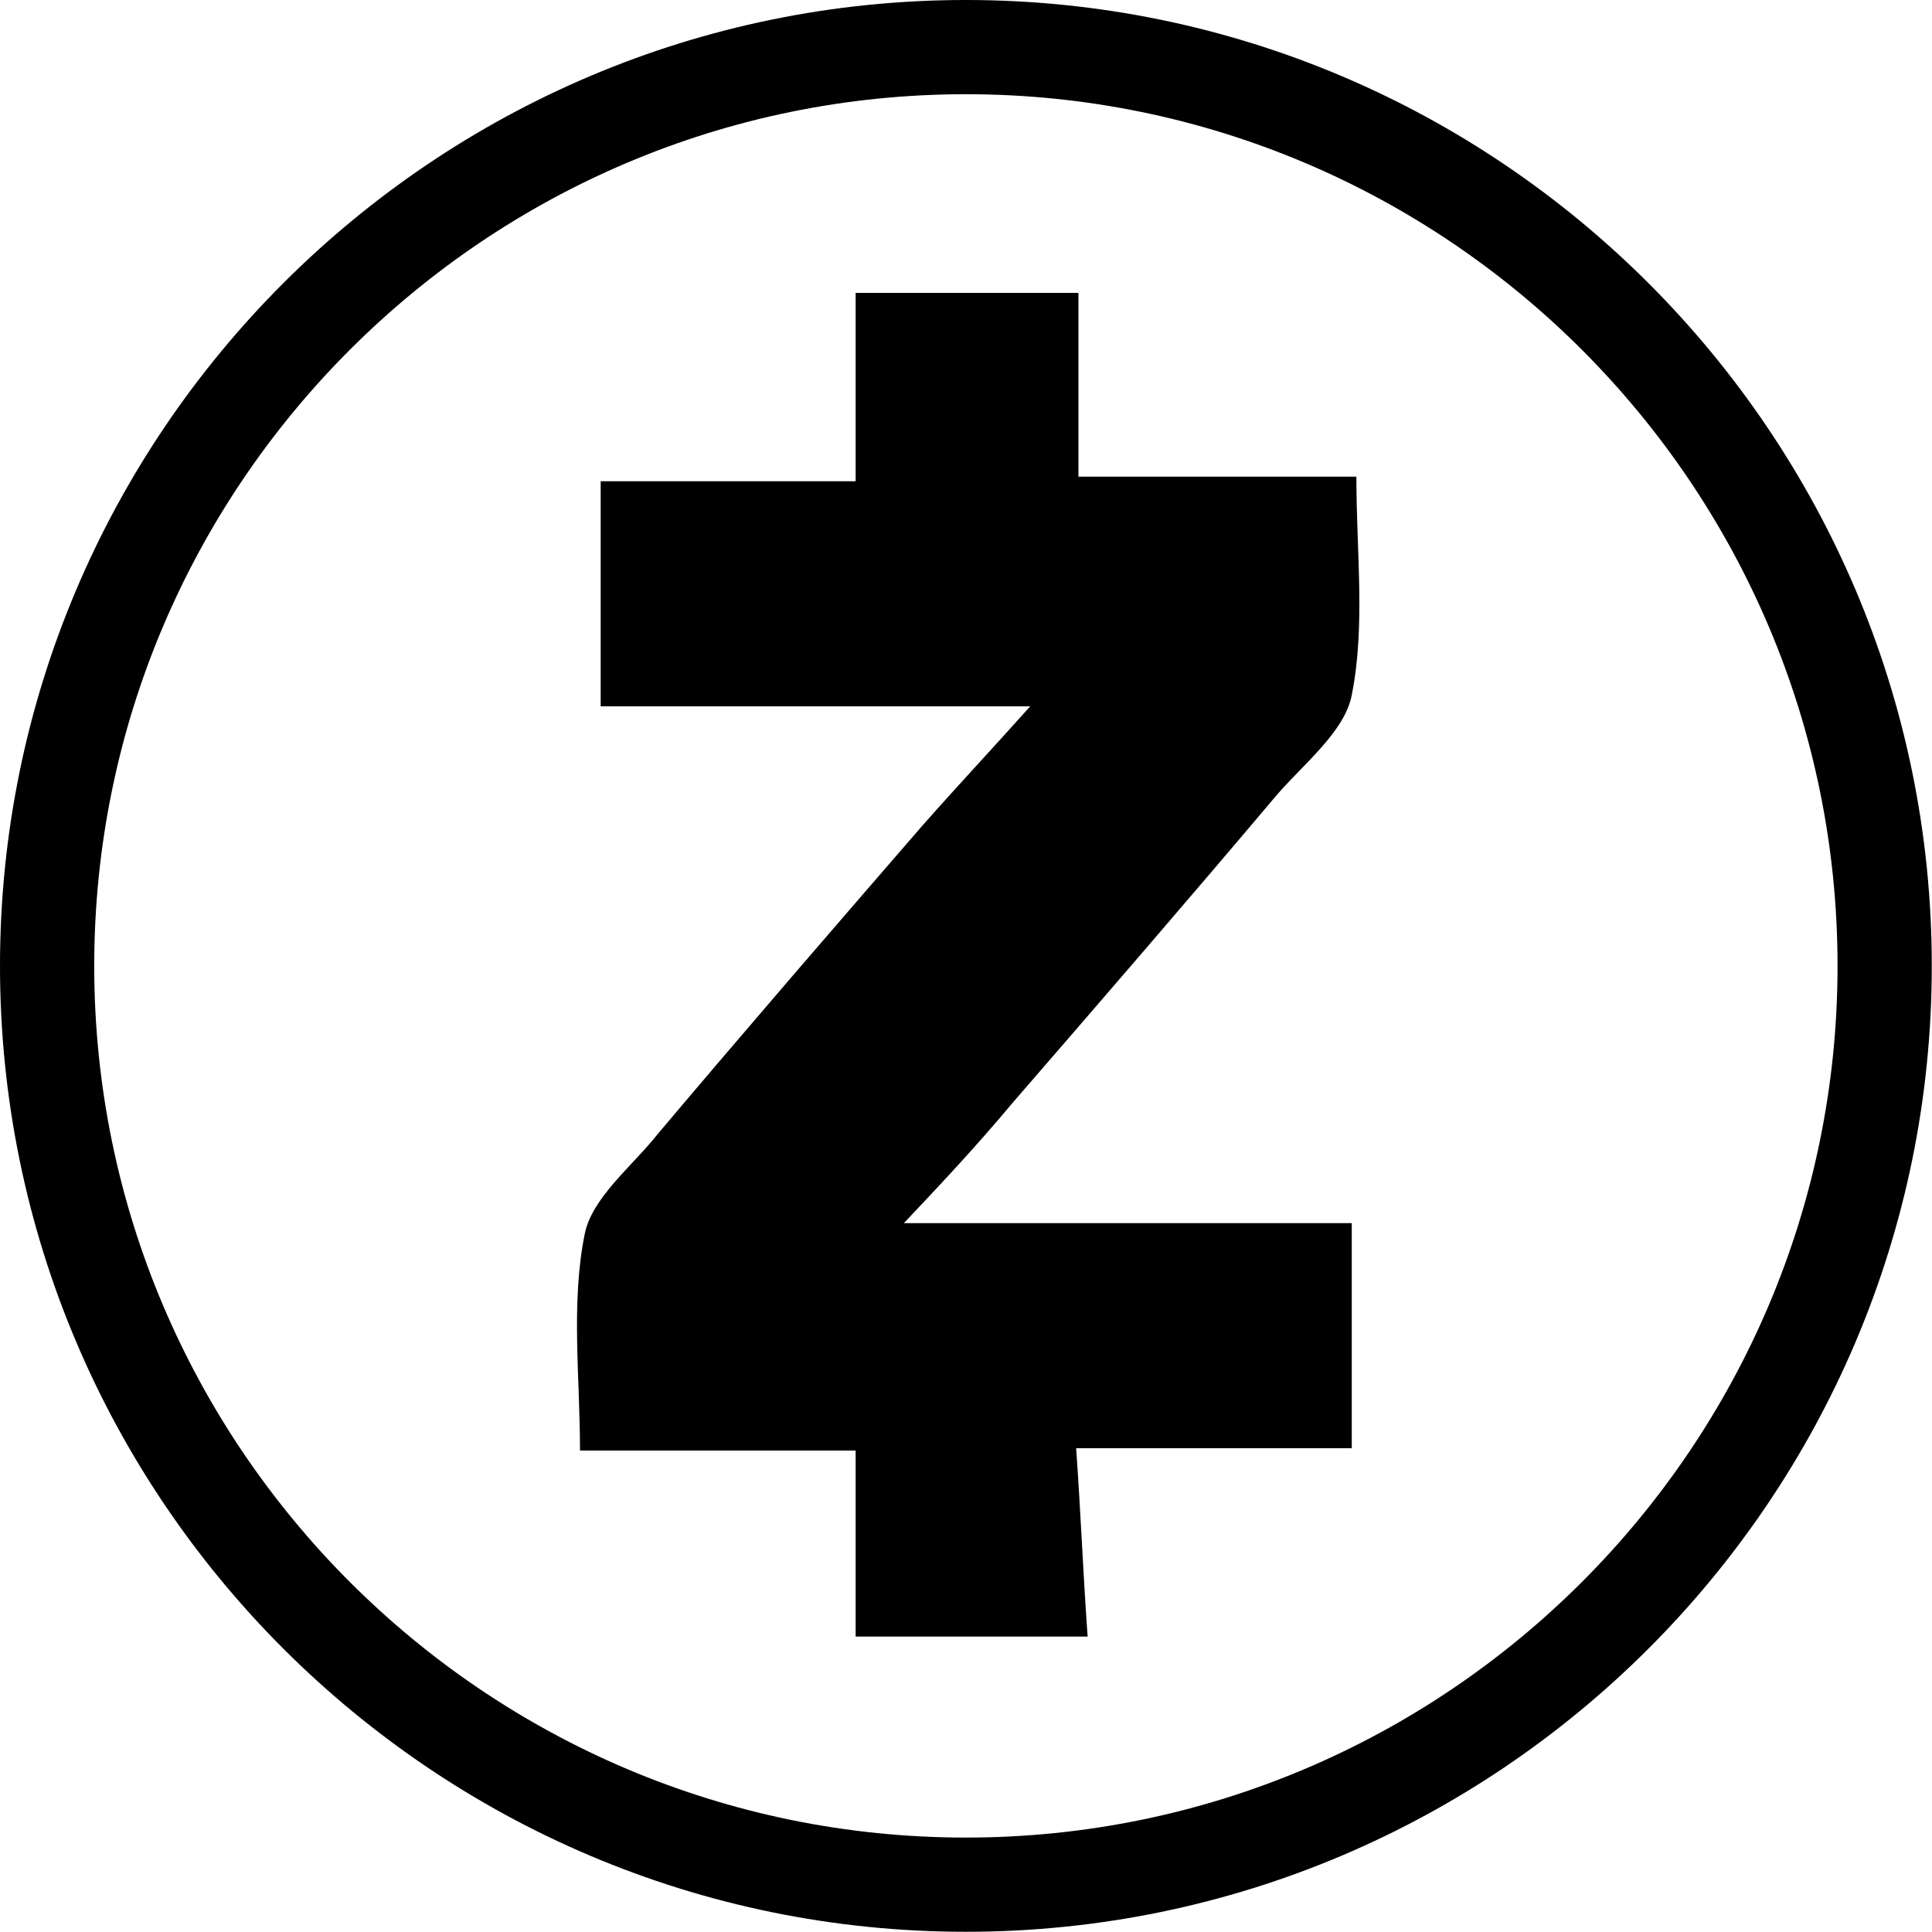
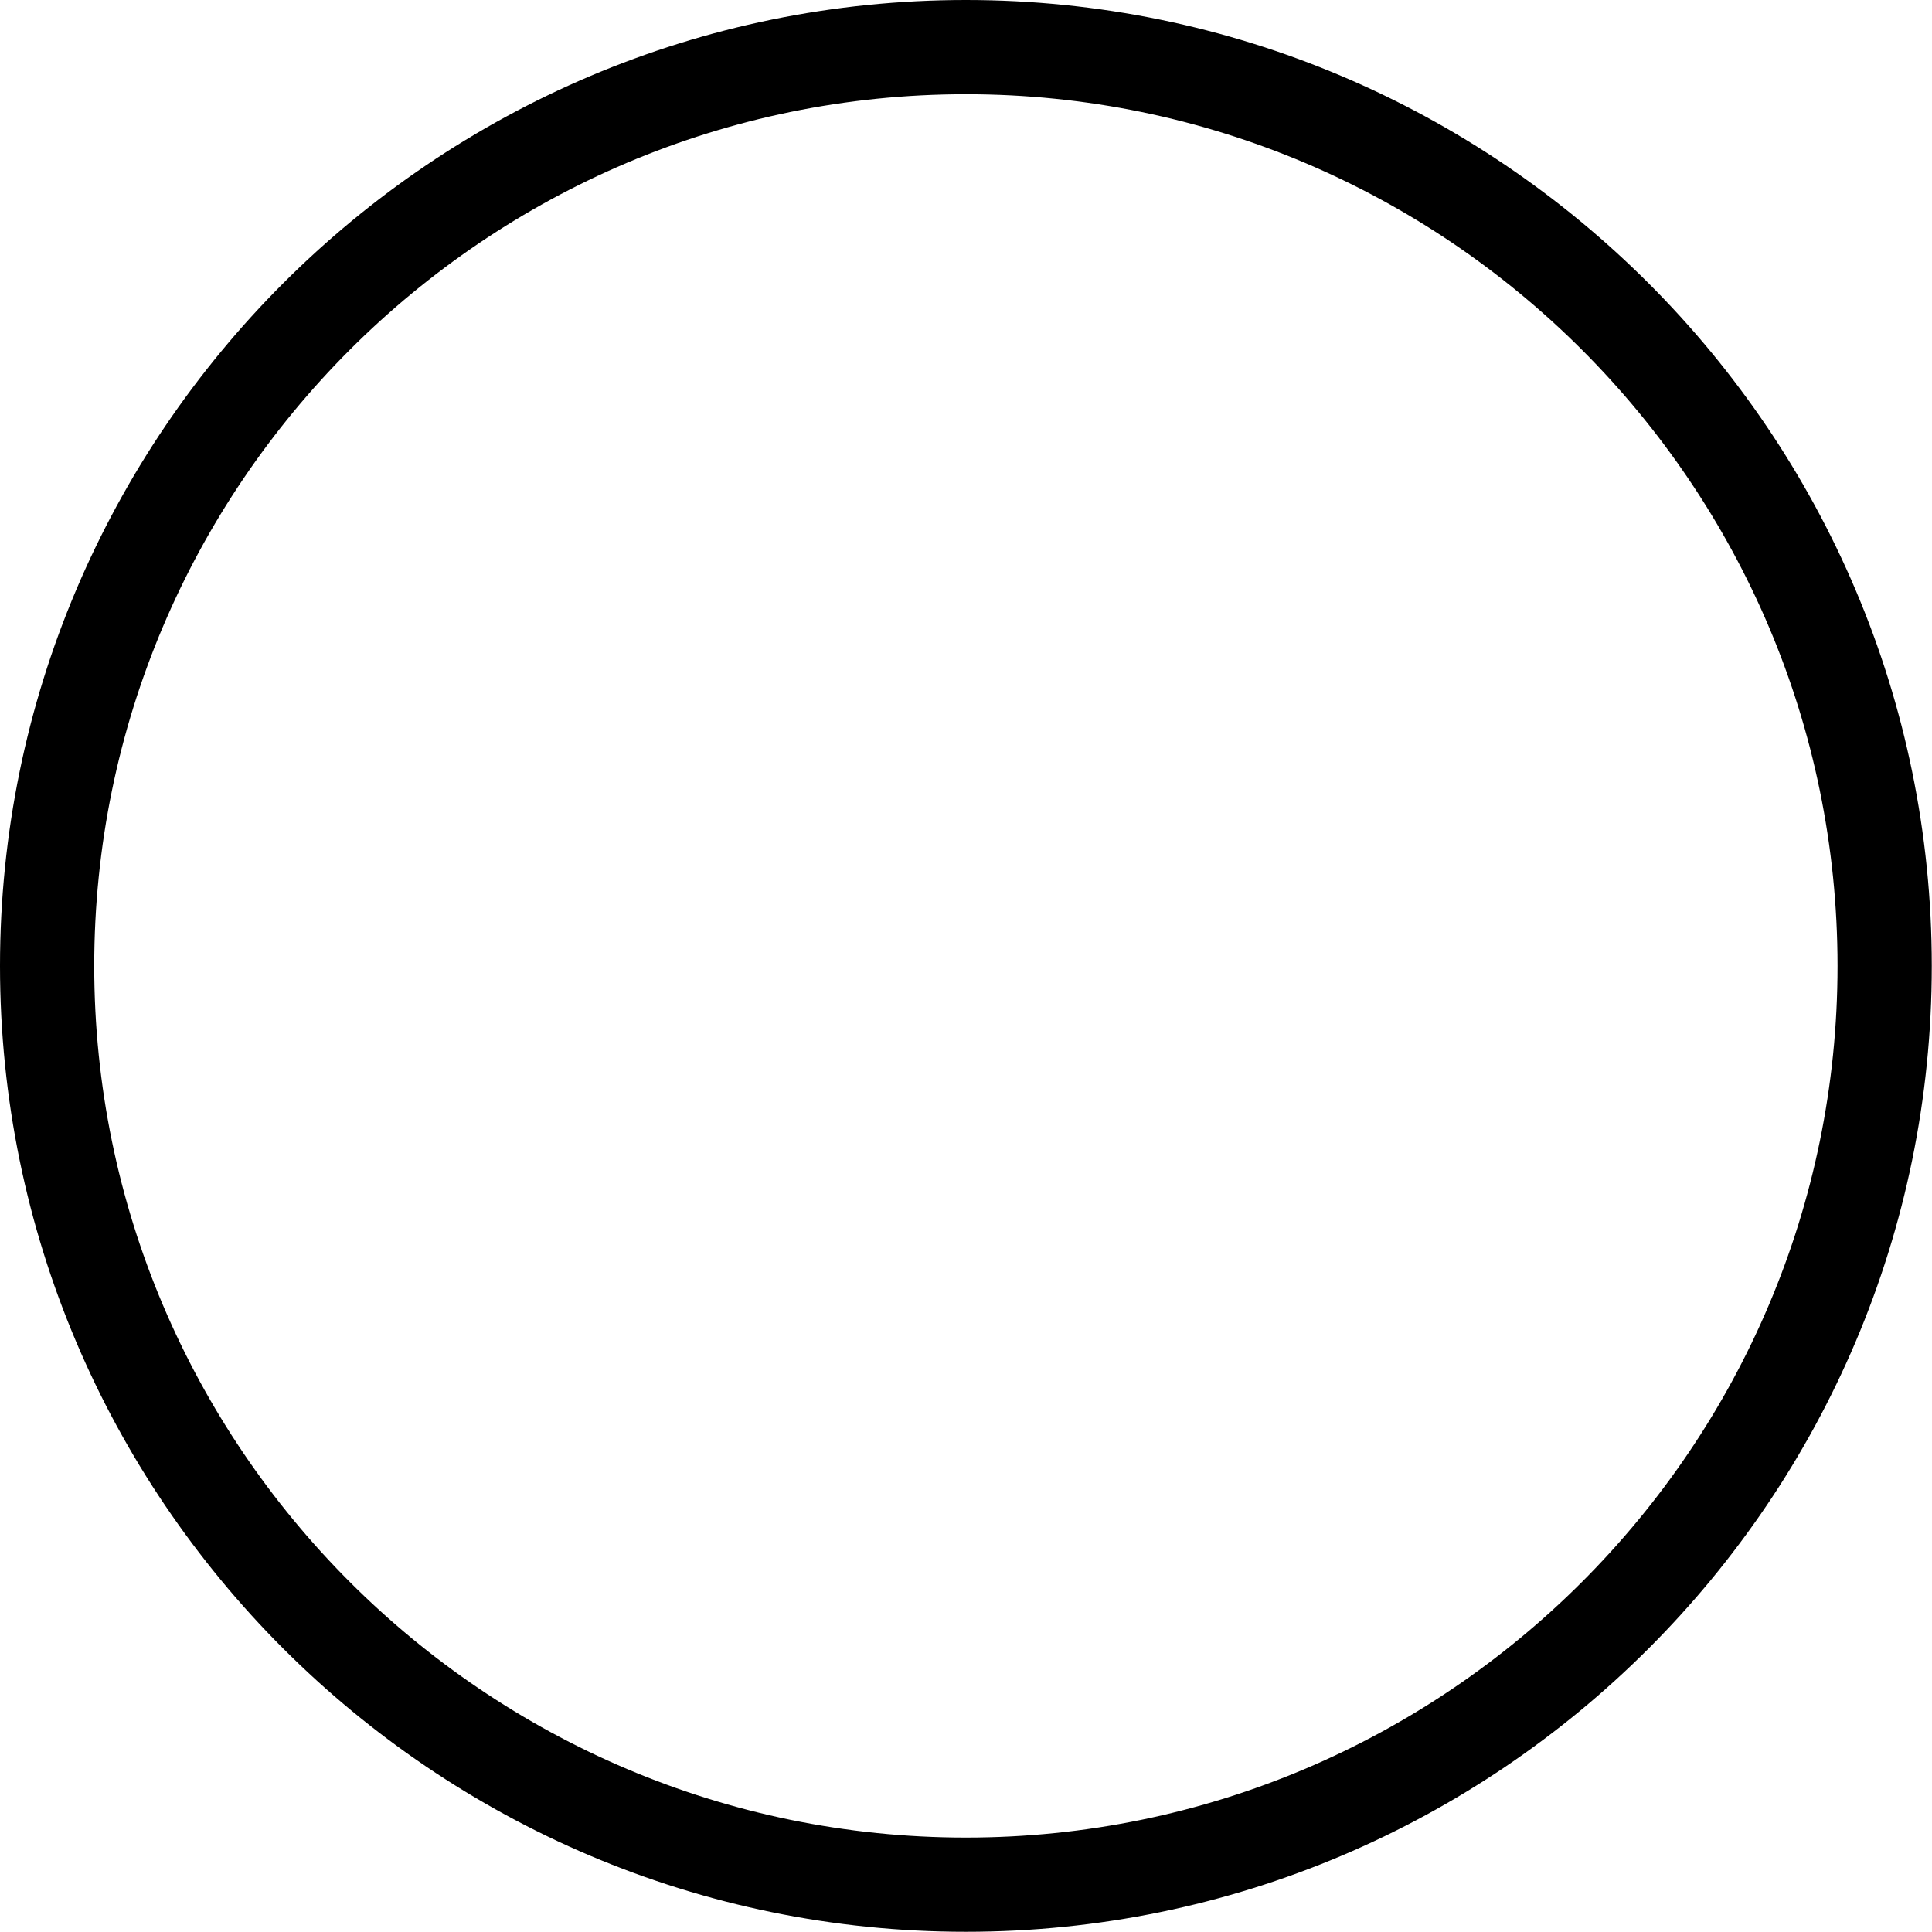
<svg xmlns="http://www.w3.org/2000/svg" version="1.1" id="Layer_1" x="0px" y="0px" width="595.279px" height="595.28px" viewBox="0 123.305 595.279 595.28" enable-background="new 0 123.305 595.279 595.28" xml:space="preserve">
  <g>
    <g id="tgmAOB_1_">
      <g>
        <g id="_x34_o0Zdu.tif">
          <g>
            <g id="B0wFFZ.tif">
              <path fill="#000000" d="M297.606,718.517C133.506,718.517,0,585.015,0,420.914C0,256.81,133.506,123.305,297.606,123.305        c164.098,0,297.605,133.505,297.605,297.609C595.211,585.015,461.703,718.517,297.606,718.517z M297.606,152.336        c-148.092,0-268.573,120.482-268.573,268.577c0,148.092,120.481,268.575,268.573,268.575        c148.091,0,268.569-120.482,268.569-268.575C566.175,272.818,445.697,152.336,297.606,152.336z" />
            </g>
          </g>
        </g>
      </g>
    </g>
-     <path fill="#000000" d="M278.497,500.175c47.415,0,92.004,0,138.006,0c0,23.356,0,46.006,0,69.357c-27.599,0-55.205,0-84.927,0   c1.416,19.818,2.12,38.221,3.539,58.036c-24.063,0-46.711,0-71.482,0c0-18.404,0-37.514,0-57.325c-29.014,0-55.911,0-84.927,0   c0-22.651-2.829-45.294,1.415-66.525c2.125-11.326,14.862-21.238,22.649-31.143c26.89-31.849,53.788-62.987,81.388-94.833   c10.614-12.03,21.232-23.353,33.262-36.803c-45.291,0-88.464,0-132.343,0c0-23.354,0-46.003,0-69.356c25.477,0,51.664,0,78.556,0   c0-19.815,0-38.216,0-58.032c23.356,0,45.295,0,68.648,0c0,18.4,0,36.801,0,56.617c28.313,0,55.911,0,85.637,0   c0,23.353,2.83,46.002-1.415,67.234c-2.122,11.323-14.862,21.229-23.356,31.14c-26.89,31.849-53.785,62.984-81.388,94.835   C301.143,476.115,290.529,487.438,278.497,500.175z" />
  </g>
</svg>